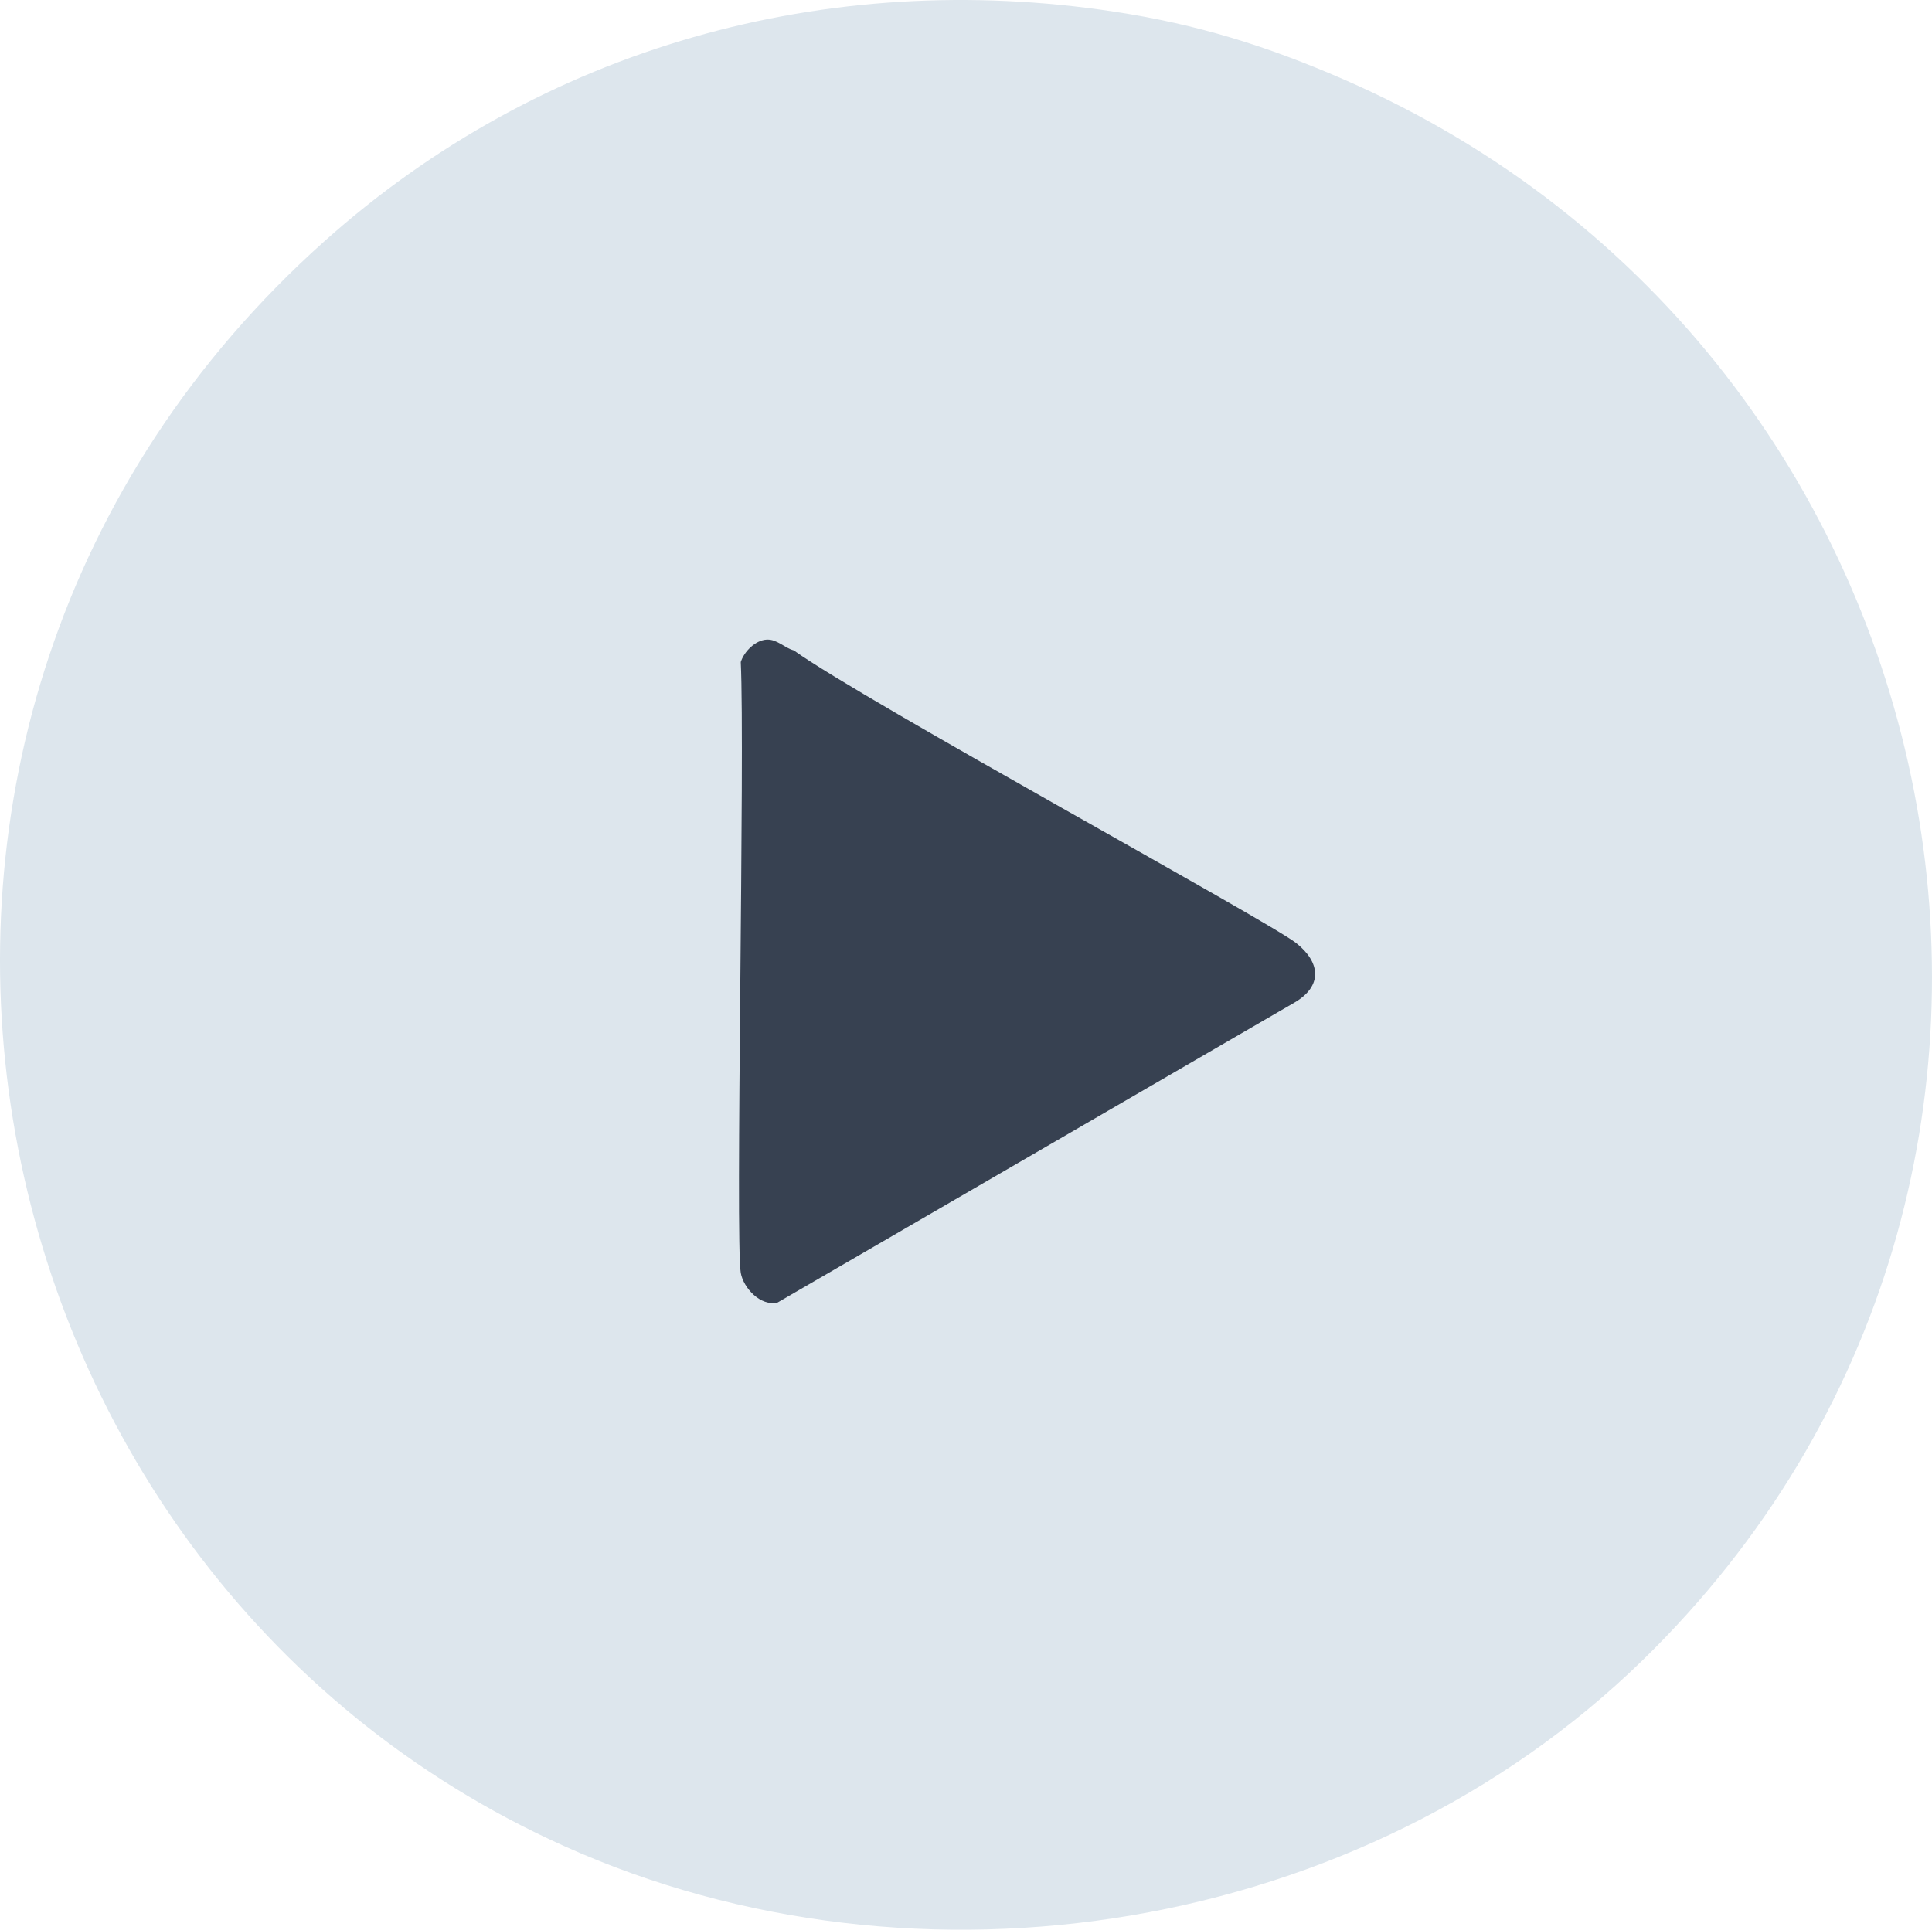
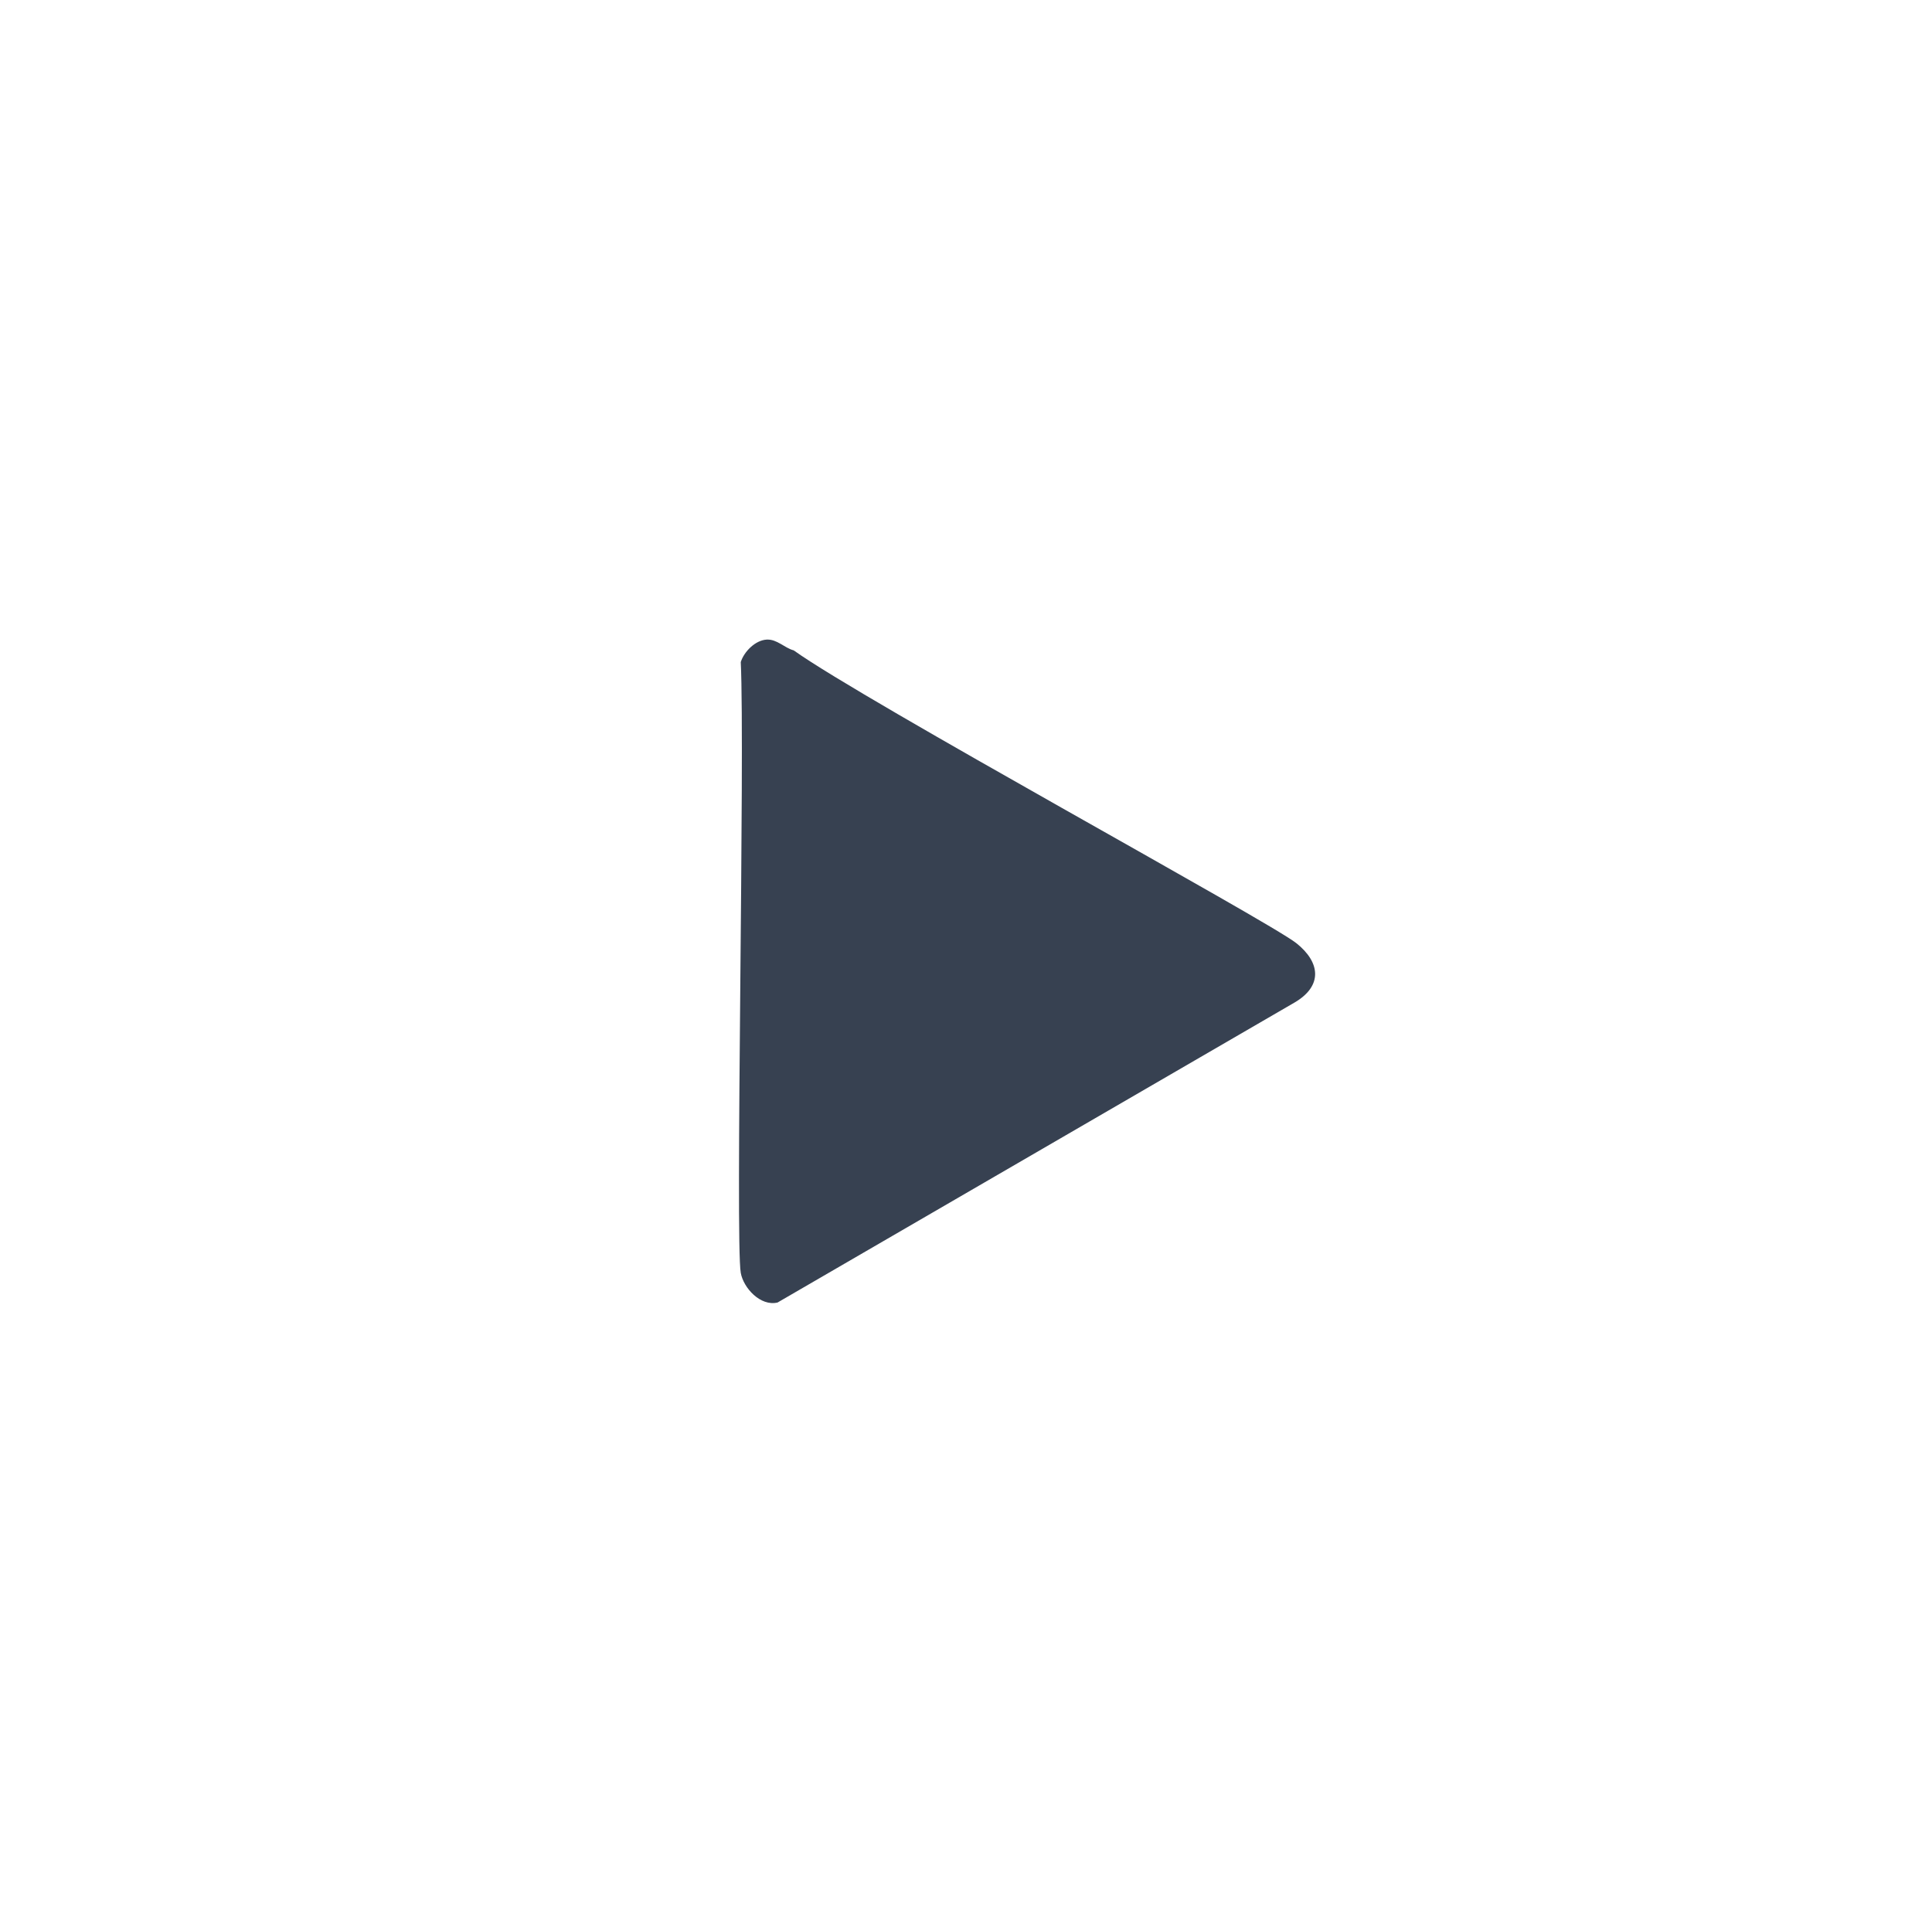
<svg xmlns="http://www.w3.org/2000/svg" id="Ebene_2" viewBox="0 0 1044 1043">
  <defs>
    <style>.cls-1{fill:#dde6ed;}.cls-1,.cls-2{stroke-width:0px;}.cls-2{fill:#374151;}</style>
  </defs>
  <g id="Ebene_1-2">
-     <path class="cls-1" d="m602.1,6.33c44.86,6.83,82.6,18.56,124.01,36.6,338.87,147.61,429.25,593.62,161.37,854.57-151.2,147.29-390.79,186.6-582.69,100.26C-26.88,848.53-114.39,389.42,175.22,130.46,292.77,25.35,447.06-17.27,602.1,6.33Z" />
    <path class="cls-2" d="m414.36,345.7c5.54-.26,9.53,4.49,14.55,5.83,38.57,27.6,256.71,146.38,271.63,158.28,13.04,10.4,14.26,23.11-.97,32.04q-139.7,81.08-279.39,162.16c-9.26,2.21-18.46-7.9-19.89-16.02-3.04-17.24,2.32-282,0-330.15,1.83-5.73,7.94-11.85,14.07-12.14Z" />
  </g>
</svg>